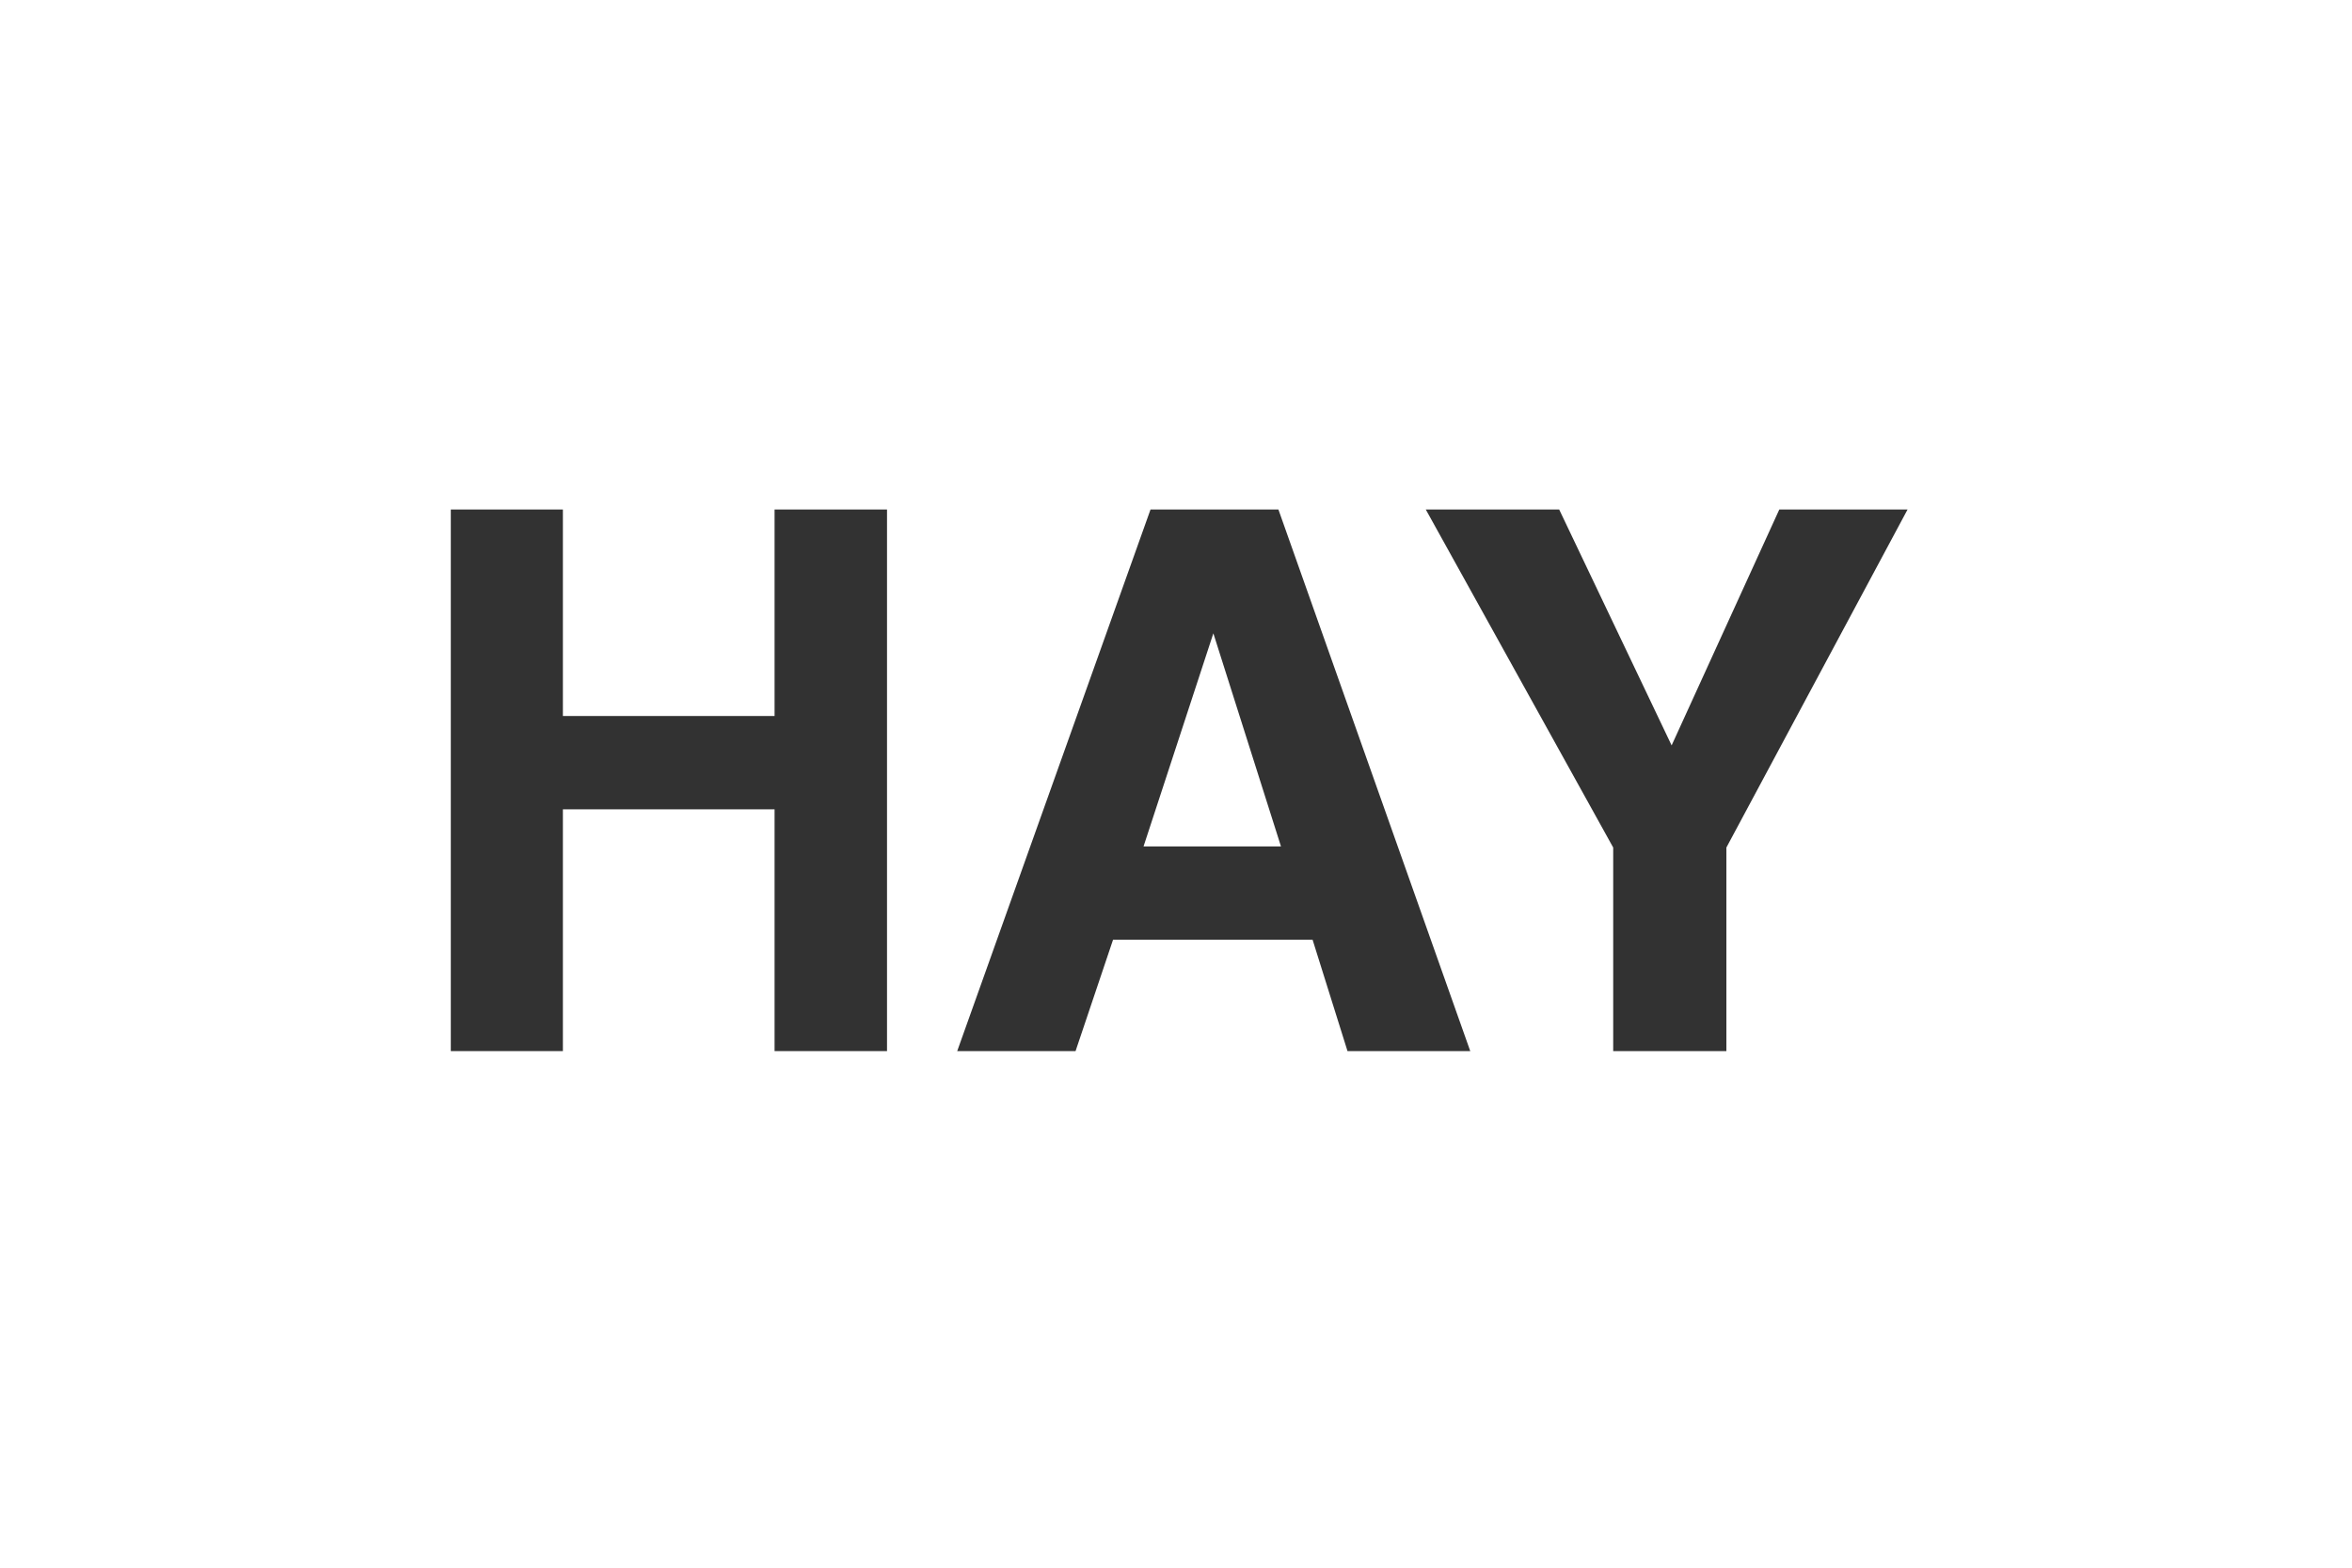
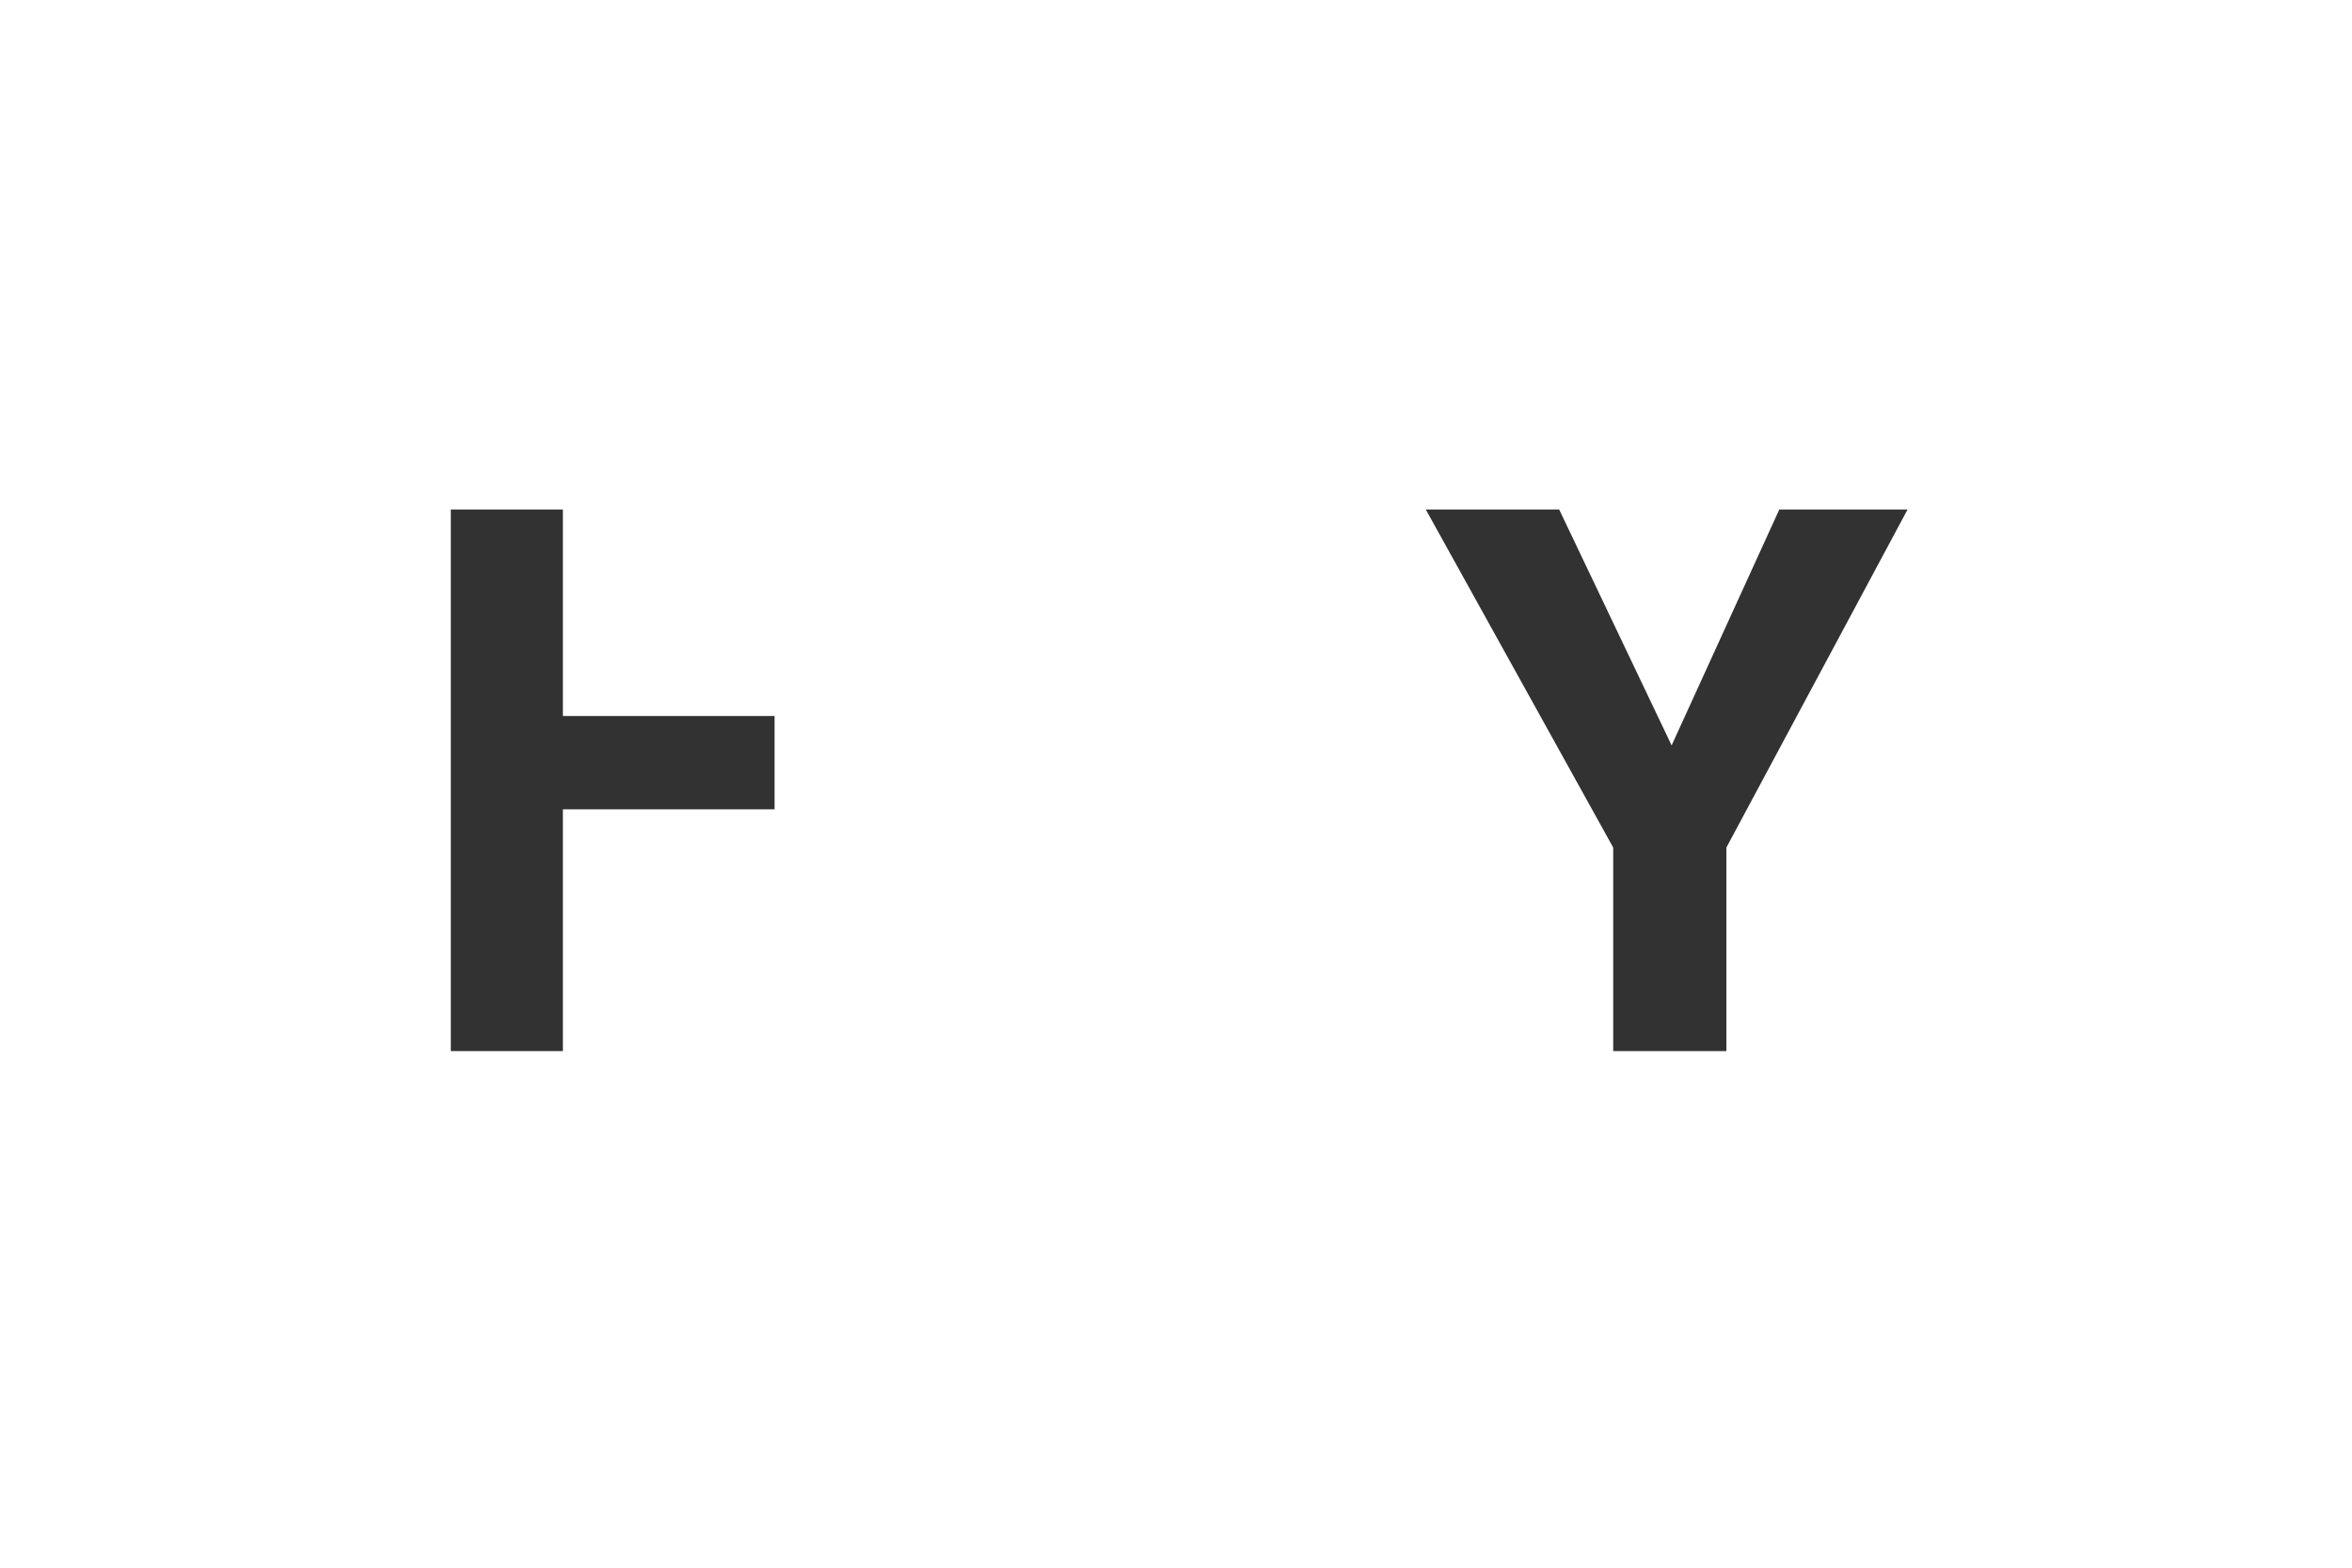
<svg xmlns="http://www.w3.org/2000/svg" width="120" height="80" viewBox="0 0 120 80" fill="none">
-   <path d="M23 53.638V26H28.719V36.538H39.519V26H45.256V53.638H39.519V41.3H28.719V53.638H23Z" fill="#323232" />
-   <path d="M58.344 43.194H65.356L61.906 32.319L58.344 43.194ZM58.7 26H65.225L75.013 53.638H68.75L66.969 47.956H56.788L54.875 53.638H48.837L58.7 26Z" fill="#323232" />
+   <path d="M23 53.638V26H28.719V36.538H39.519V26V53.638H39.519V41.3H28.719V53.638H23Z" fill="#323232" />
  <path d="M90.781 26H97.325L88.081 43.25V53.638H82.306V43.25L72.744 26H79.55L85.287 38.038L90.781 26Z" fill="#323232" />
</svg>